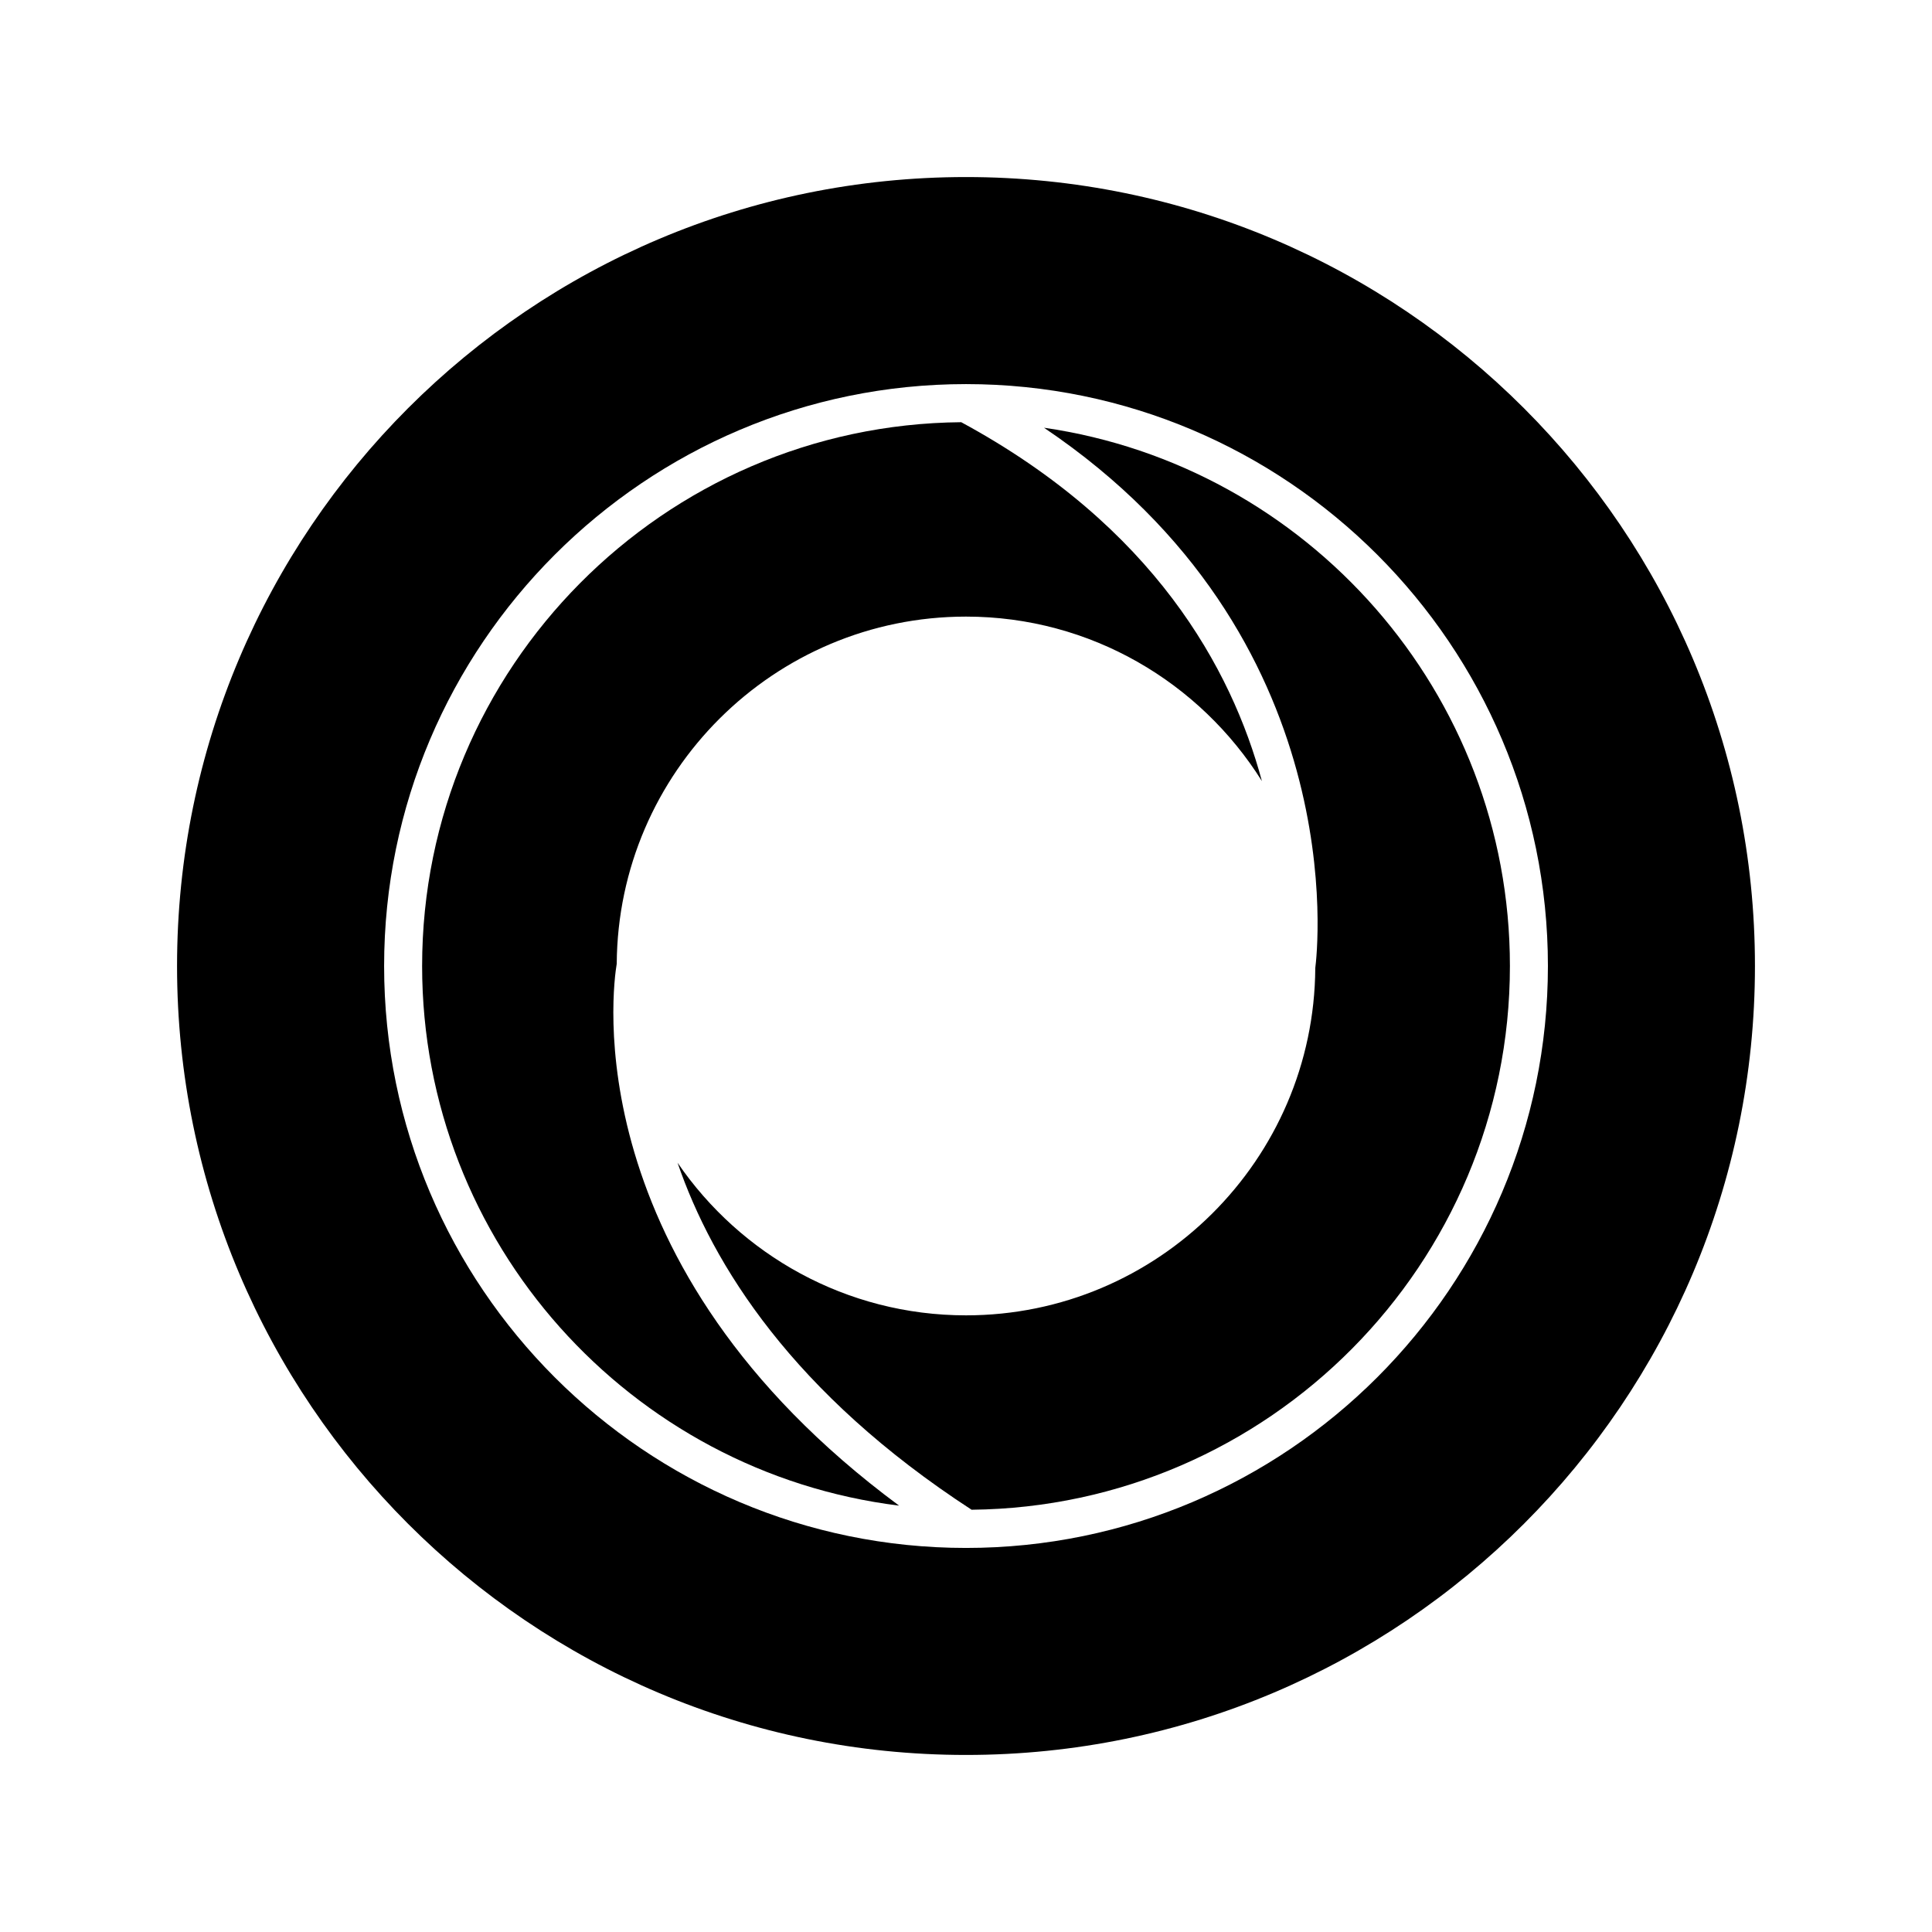
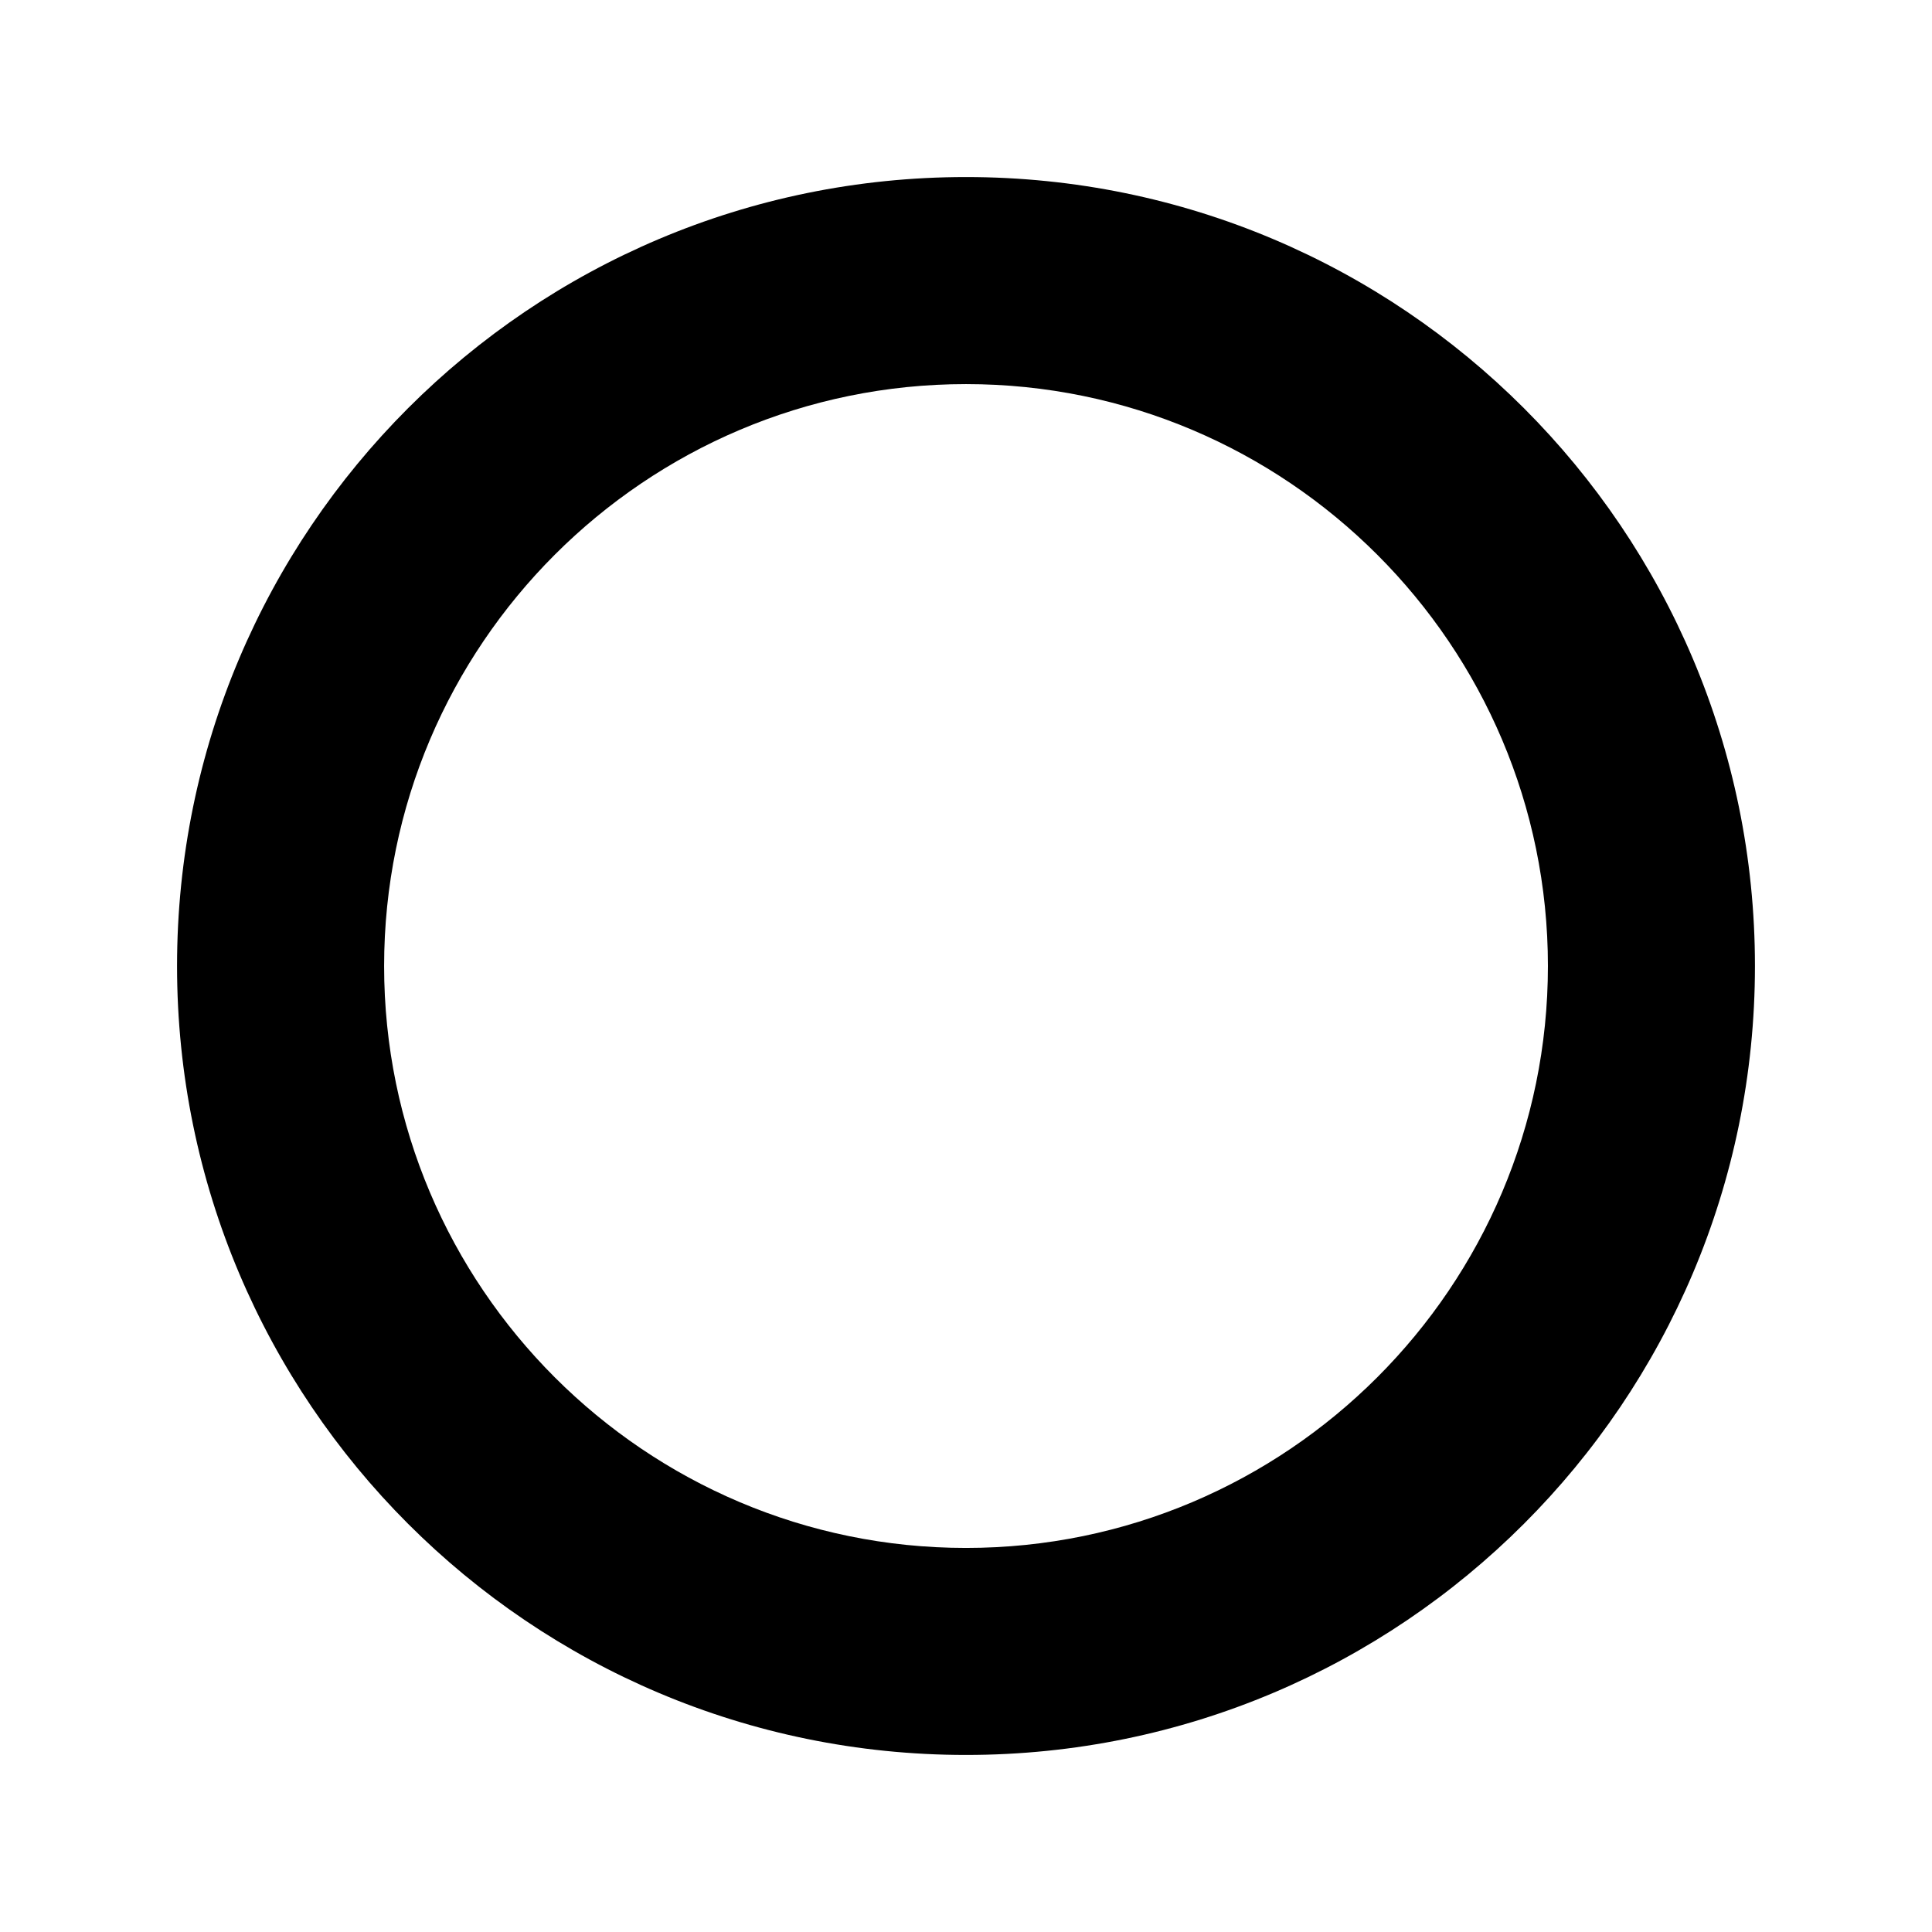
<svg xmlns="http://www.w3.org/2000/svg" fill="#000000" width="800px" height="800px" version="1.1" viewBox="144 144 512 512">
  <g>
-     <path d="m420.68 257.36c82.176 55.332 72.402 139.23 71.883 143.17-0.297 50.805-41.691 92.051-92.562 92.051-31.727 0-59.758-16.055-76.449-40.449 9.332 27.18 30.625 61.195 77.93 91.965 78.793-0.801 142.66-65.121 142.66-144.1 0-72.457-53.746-132.57-123.46-142.64z" />
-     <path d="m307.44 399.41c0.32-50.781 41.703-92.004 92.562-92.004 33.051 0 62.031 17.461 78.418 43.59-8.039-29.824-28.684-67.5-79.684-95.109-78.895 0.684-142.87 65.055-142.87 144.11 0 73.469 55.266 134.23 126.4 143.01-86.23-63.812-75.828-137.69-74.828-143.59z" />
    <path d="m400 190.92c-115.47 0-209.08 93.609-209.08 209.08s93.609 209.08 209.08 209.08 209.08-93.609 209.08-209.08-93.609-209.08-209.08-209.08zm0.004 363.3c-85.031 0-154.21-69.18-154.21-154.21s69.18-154.22 154.21-154.22c85.031 0 154.21 69.18 154.21 154.21-0.004 85.039-69.184 154.22-154.21 154.22z" />
  </g>
</svg>